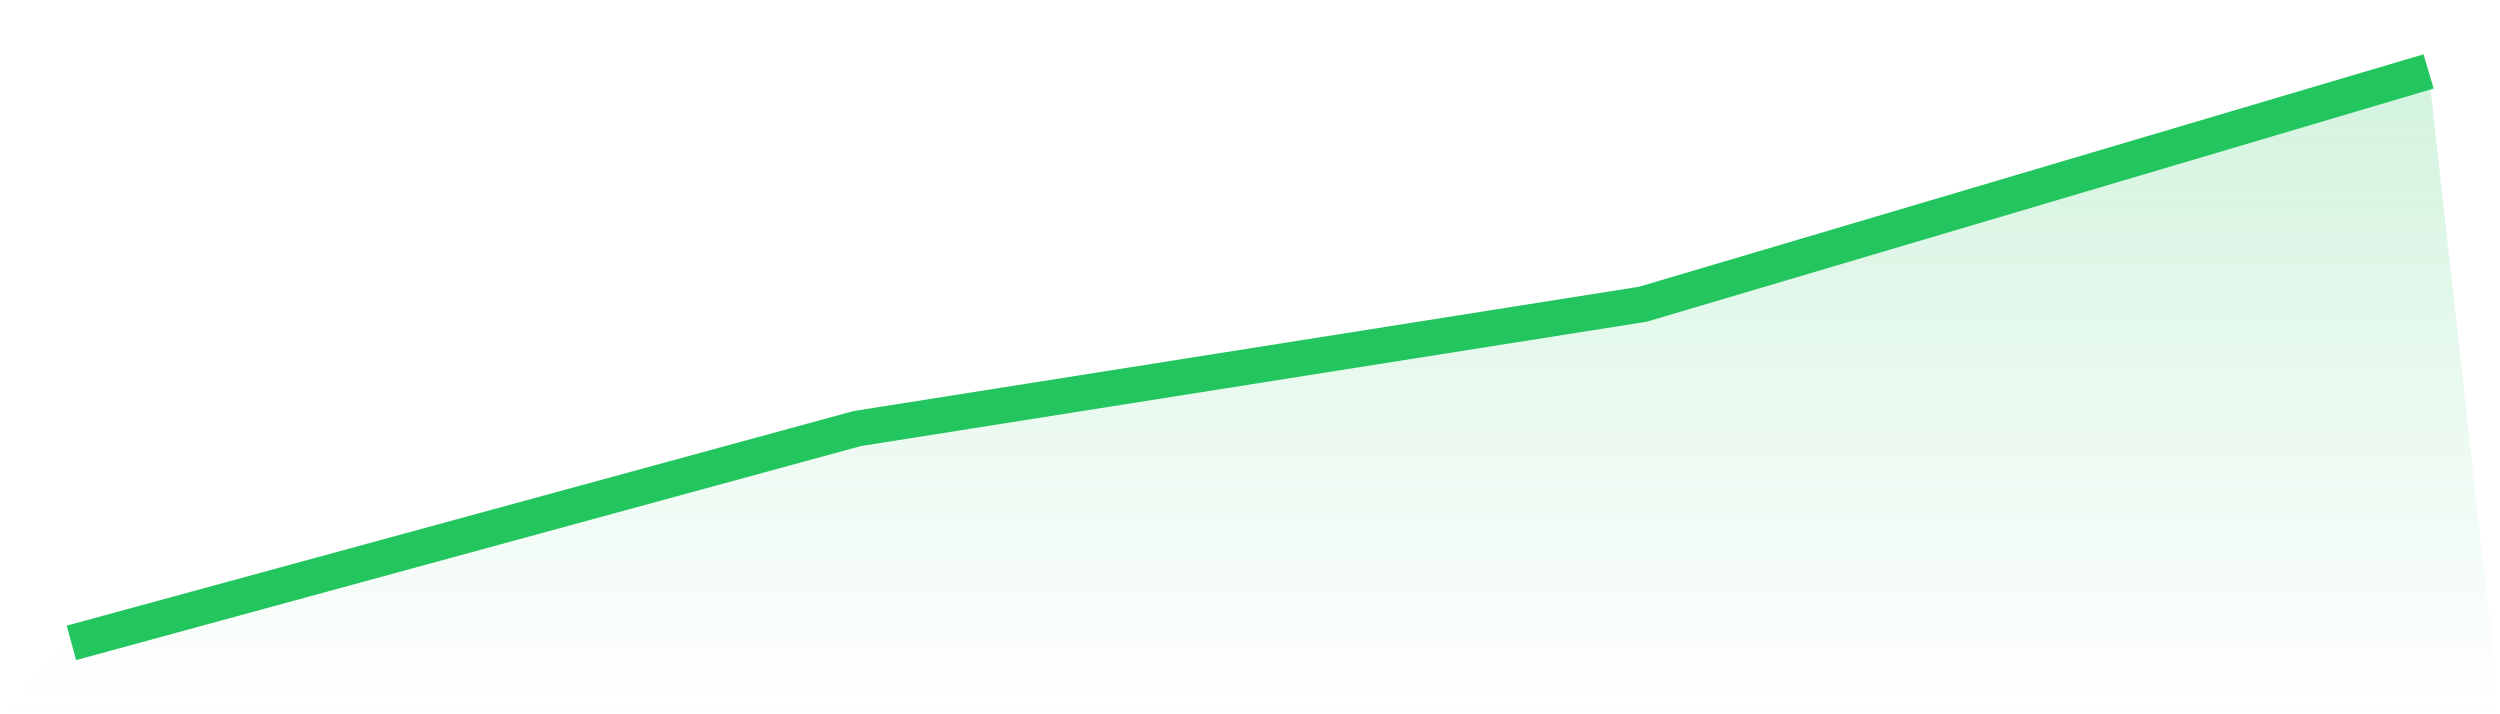
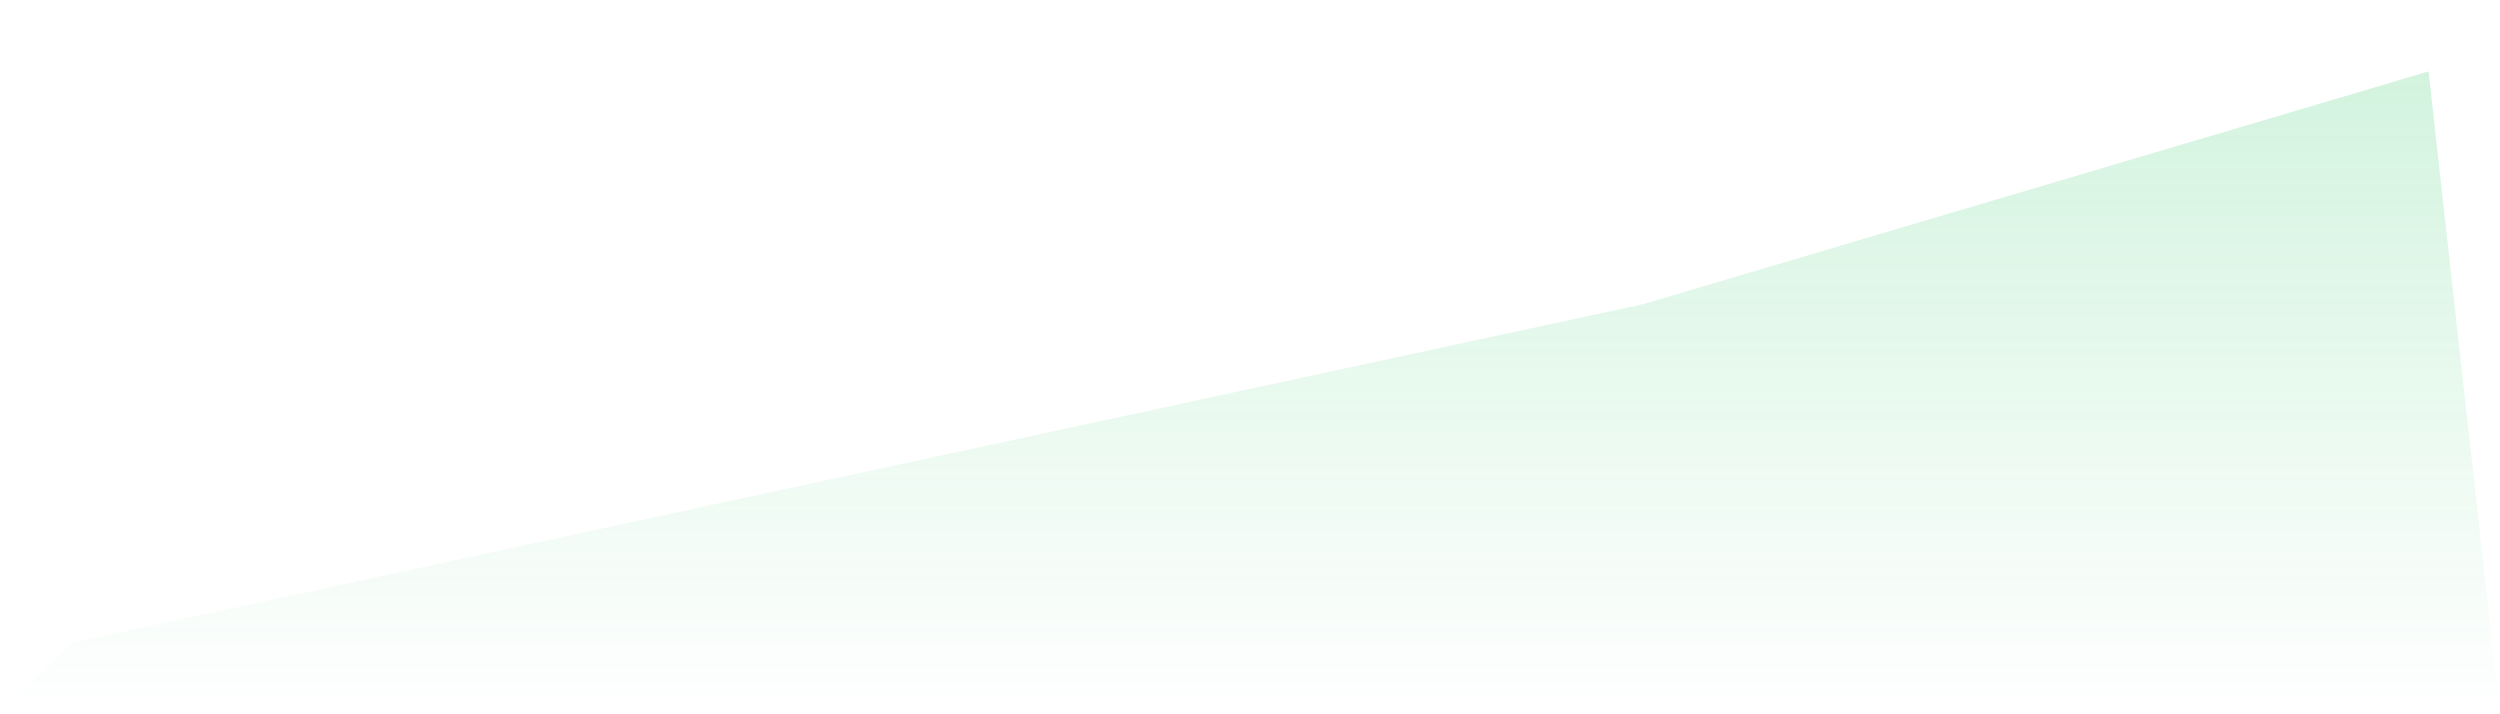
<svg xmlns="http://www.w3.org/2000/svg" viewBox="0 0 140 40">
  <defs>
    <linearGradient id="gradient" x1="0" x2="0" y1="0" y2="1">
      <stop offset="0%" stop-color="#22c55e" stop-opacity="0.2" />
      <stop offset="100%" stop-color="#22c55e" stop-opacity="0" />
    </linearGradient>
  </defs>
-   <path d="M4,36 L4,36 L48,24 L92,17.037 L136,4 L140,40 L0,40 z" fill="url(#gradient)" />
-   <path d="M4,36 L4,36 L48,24 L92,17.037 L136,4" fill="none" stroke="#22c55e" stroke-width="2" />
+   <path d="M4,36 L4,36 L92,17.037 L136,4 L140,40 L0,40 z" fill="url(#gradient)" />
</svg>